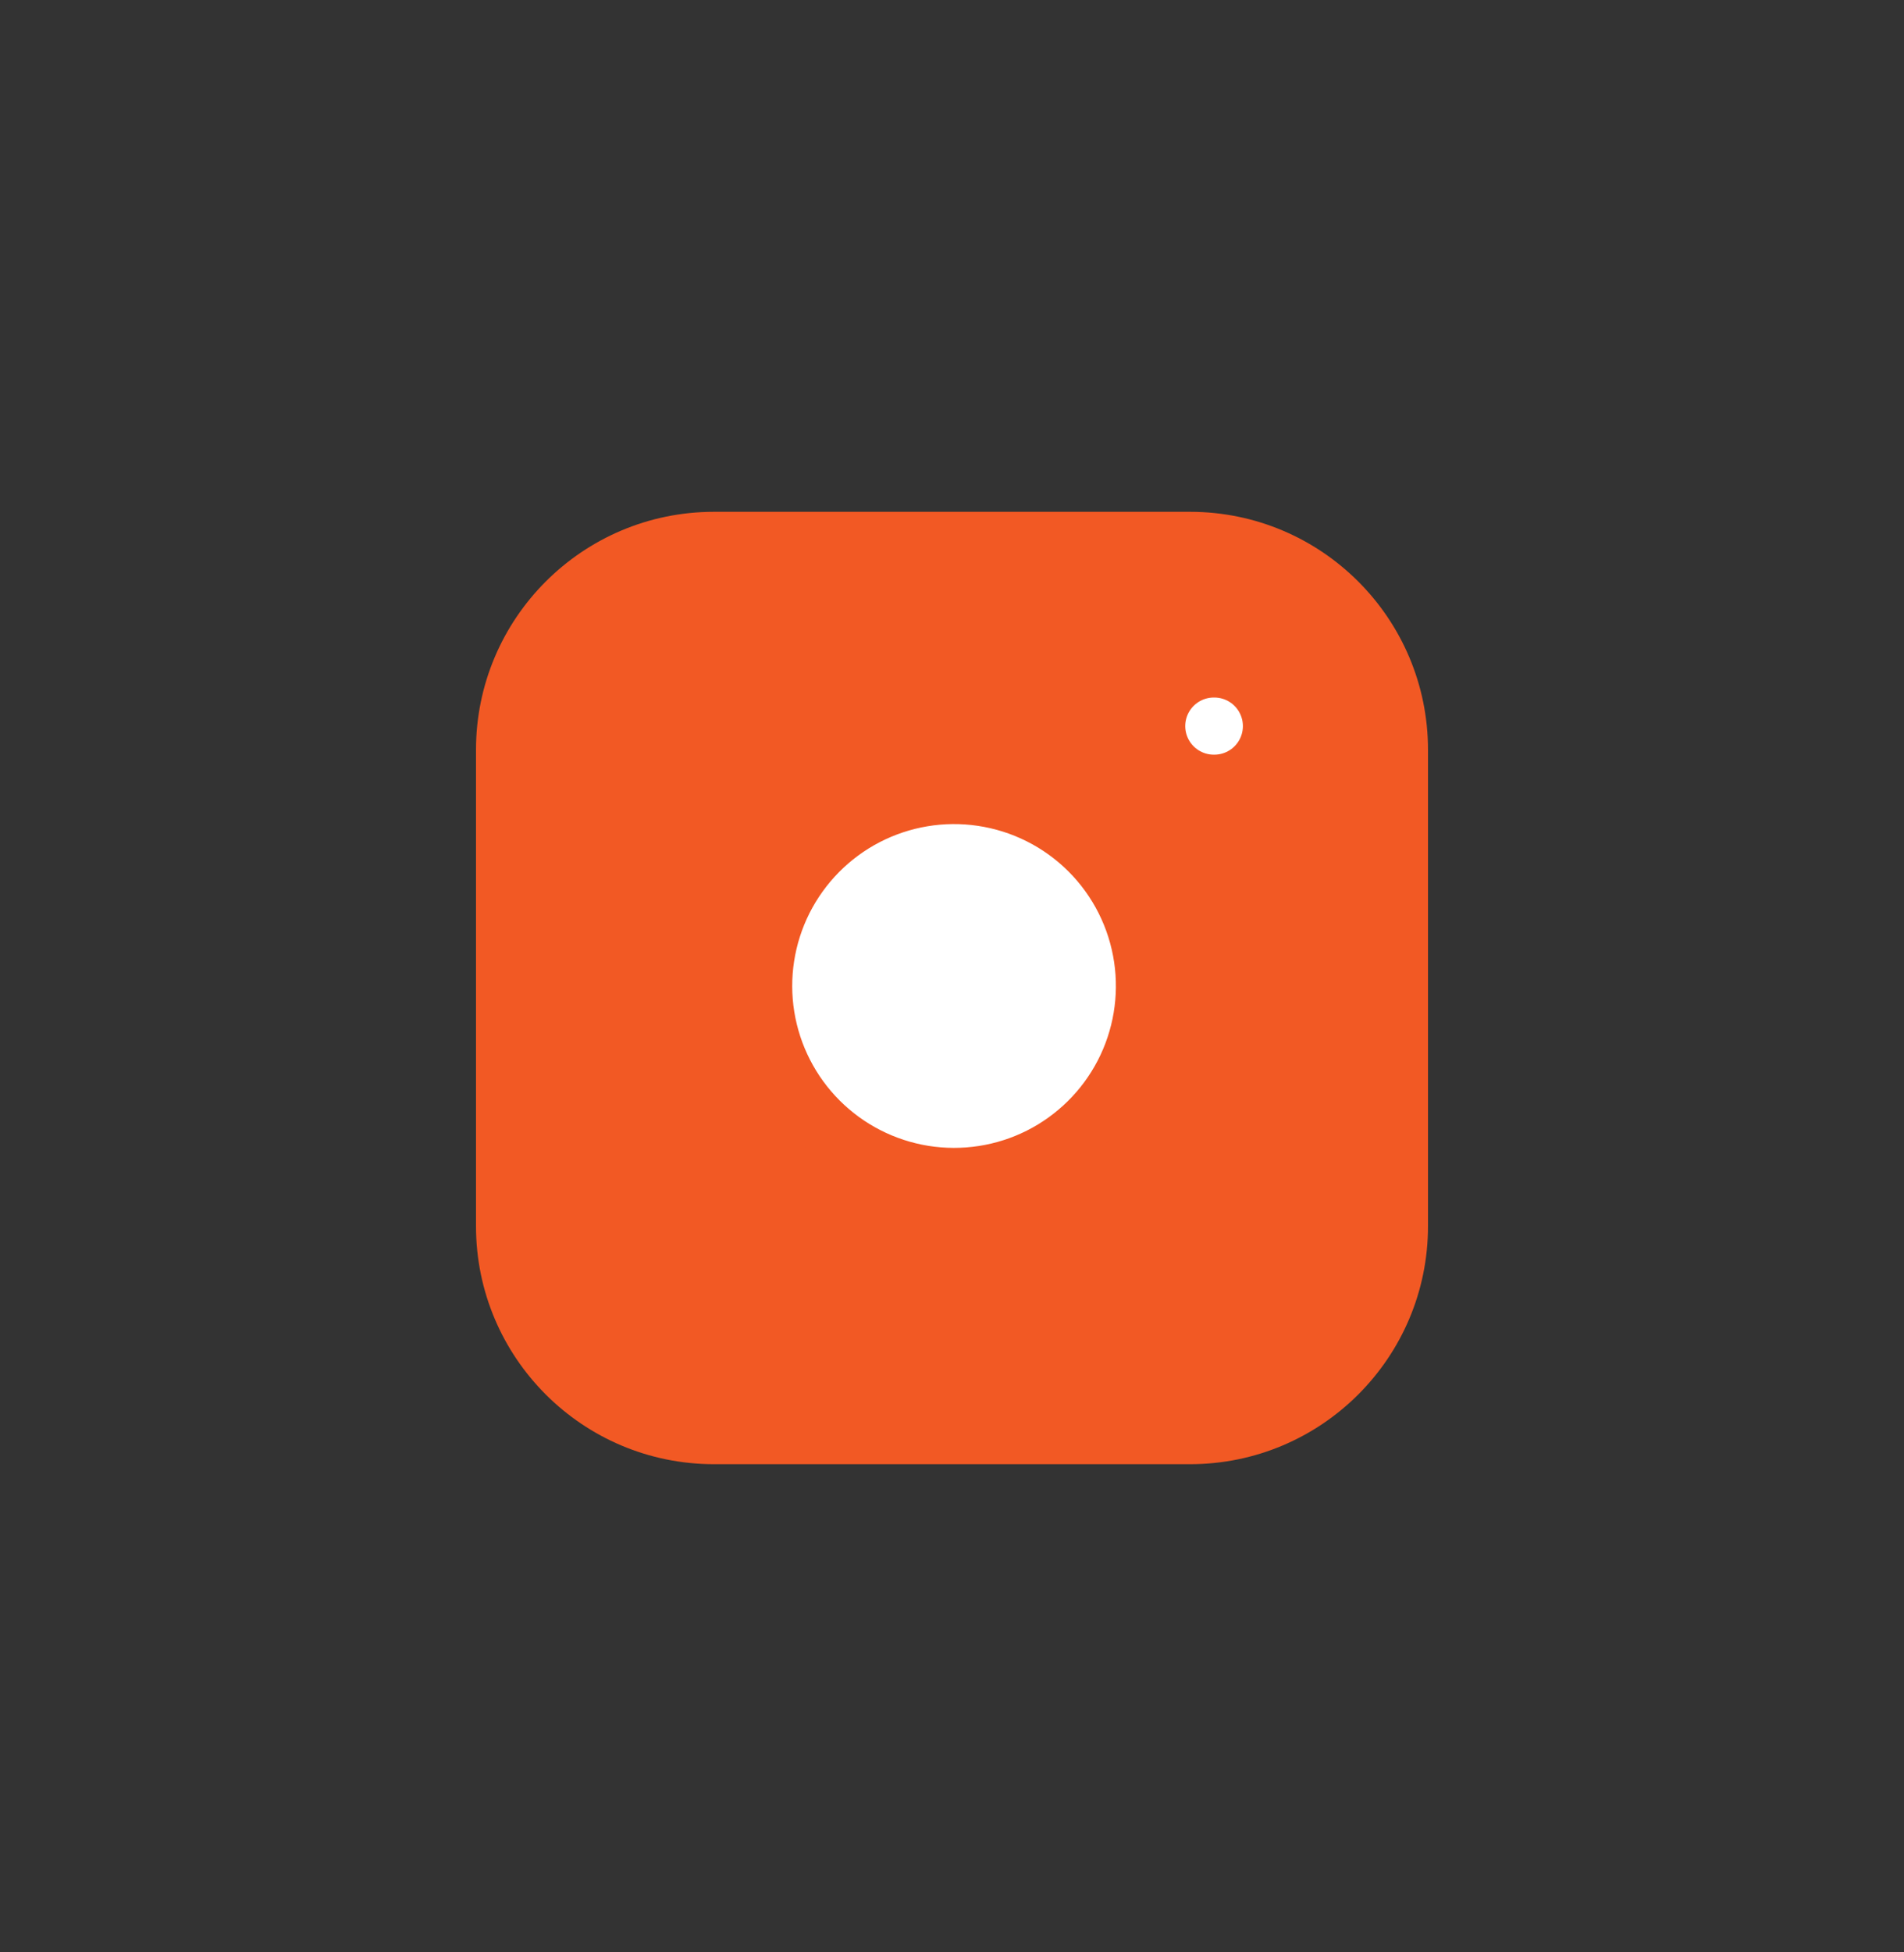
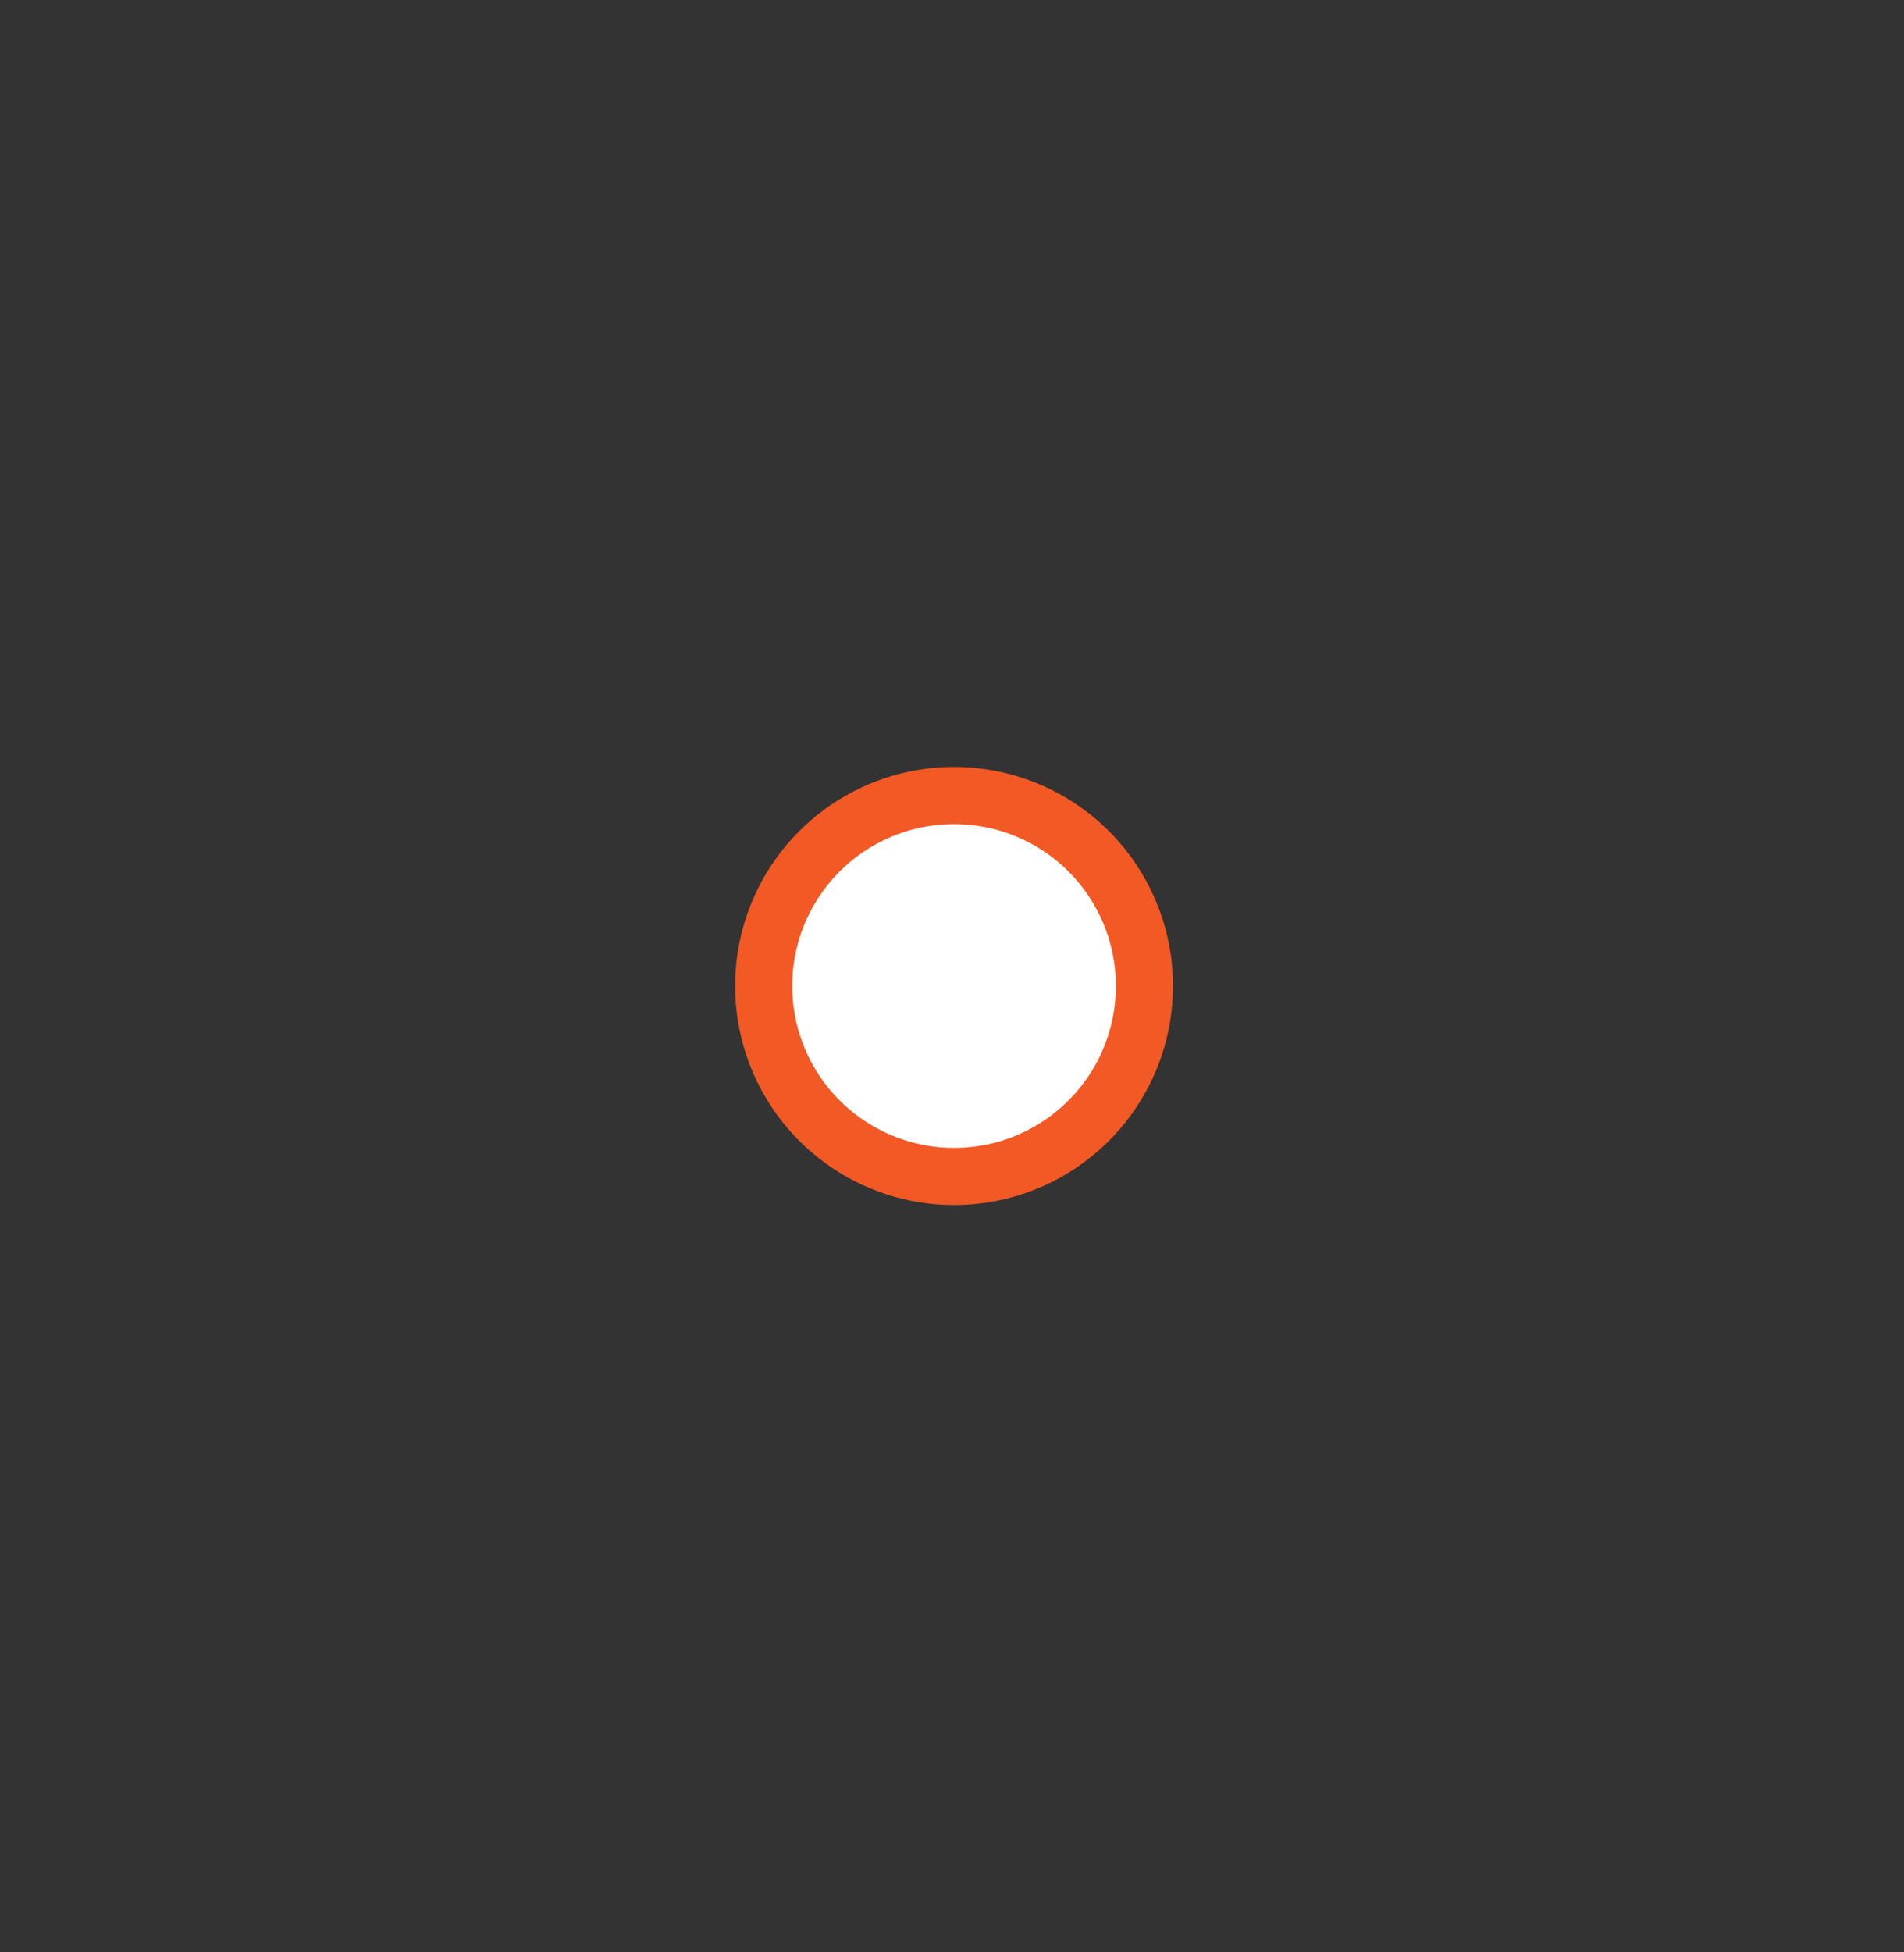
<svg xmlns="http://www.w3.org/2000/svg" width="40" height="41" viewBox="0 0 40 41" fill="none">
  <rect x="0" y="0" width="40" height="41" fill="#333333" stroke="none" />
-   <path d="M25 10.748H15C12.239 10.748 10 12.987 10 15.748V25.748C10 28.51 12.239 30.748 15 30.748H25C27.761 30.748 30 28.51 30 25.748V15.748C30 12.987 27.761 10.748 25 10.748Z" fill="#F25924" />
  <path d="M24 20.119C24.123 20.951 23.981 21.801 23.594 22.548C23.206 23.295 22.593 23.9 21.842 24.279C21.09 24.657 20.238 24.788 19.408 24.655C18.577 24.521 17.81 24.129 17.215 23.534C16.62 22.939 16.228 22.172 16.094 21.341C15.96 20.51 16.092 19.659 16.47 18.907C16.849 18.156 17.454 17.543 18.201 17.155C18.948 16.768 19.798 16.625 20.63 16.749C21.479 16.875 22.265 17.27 22.872 17.877C23.479 18.484 23.874 19.27 24 20.119Z" fill="white" stroke="#F25924" stroke-width="1.2" stroke-linecap="round" stroke-linejoin="round" />
-   <path d="M25.5 15.248H25.511" stroke="white" stroke-width="1.2" stroke-linecap="round" stroke-linejoin="round" />
</svg>